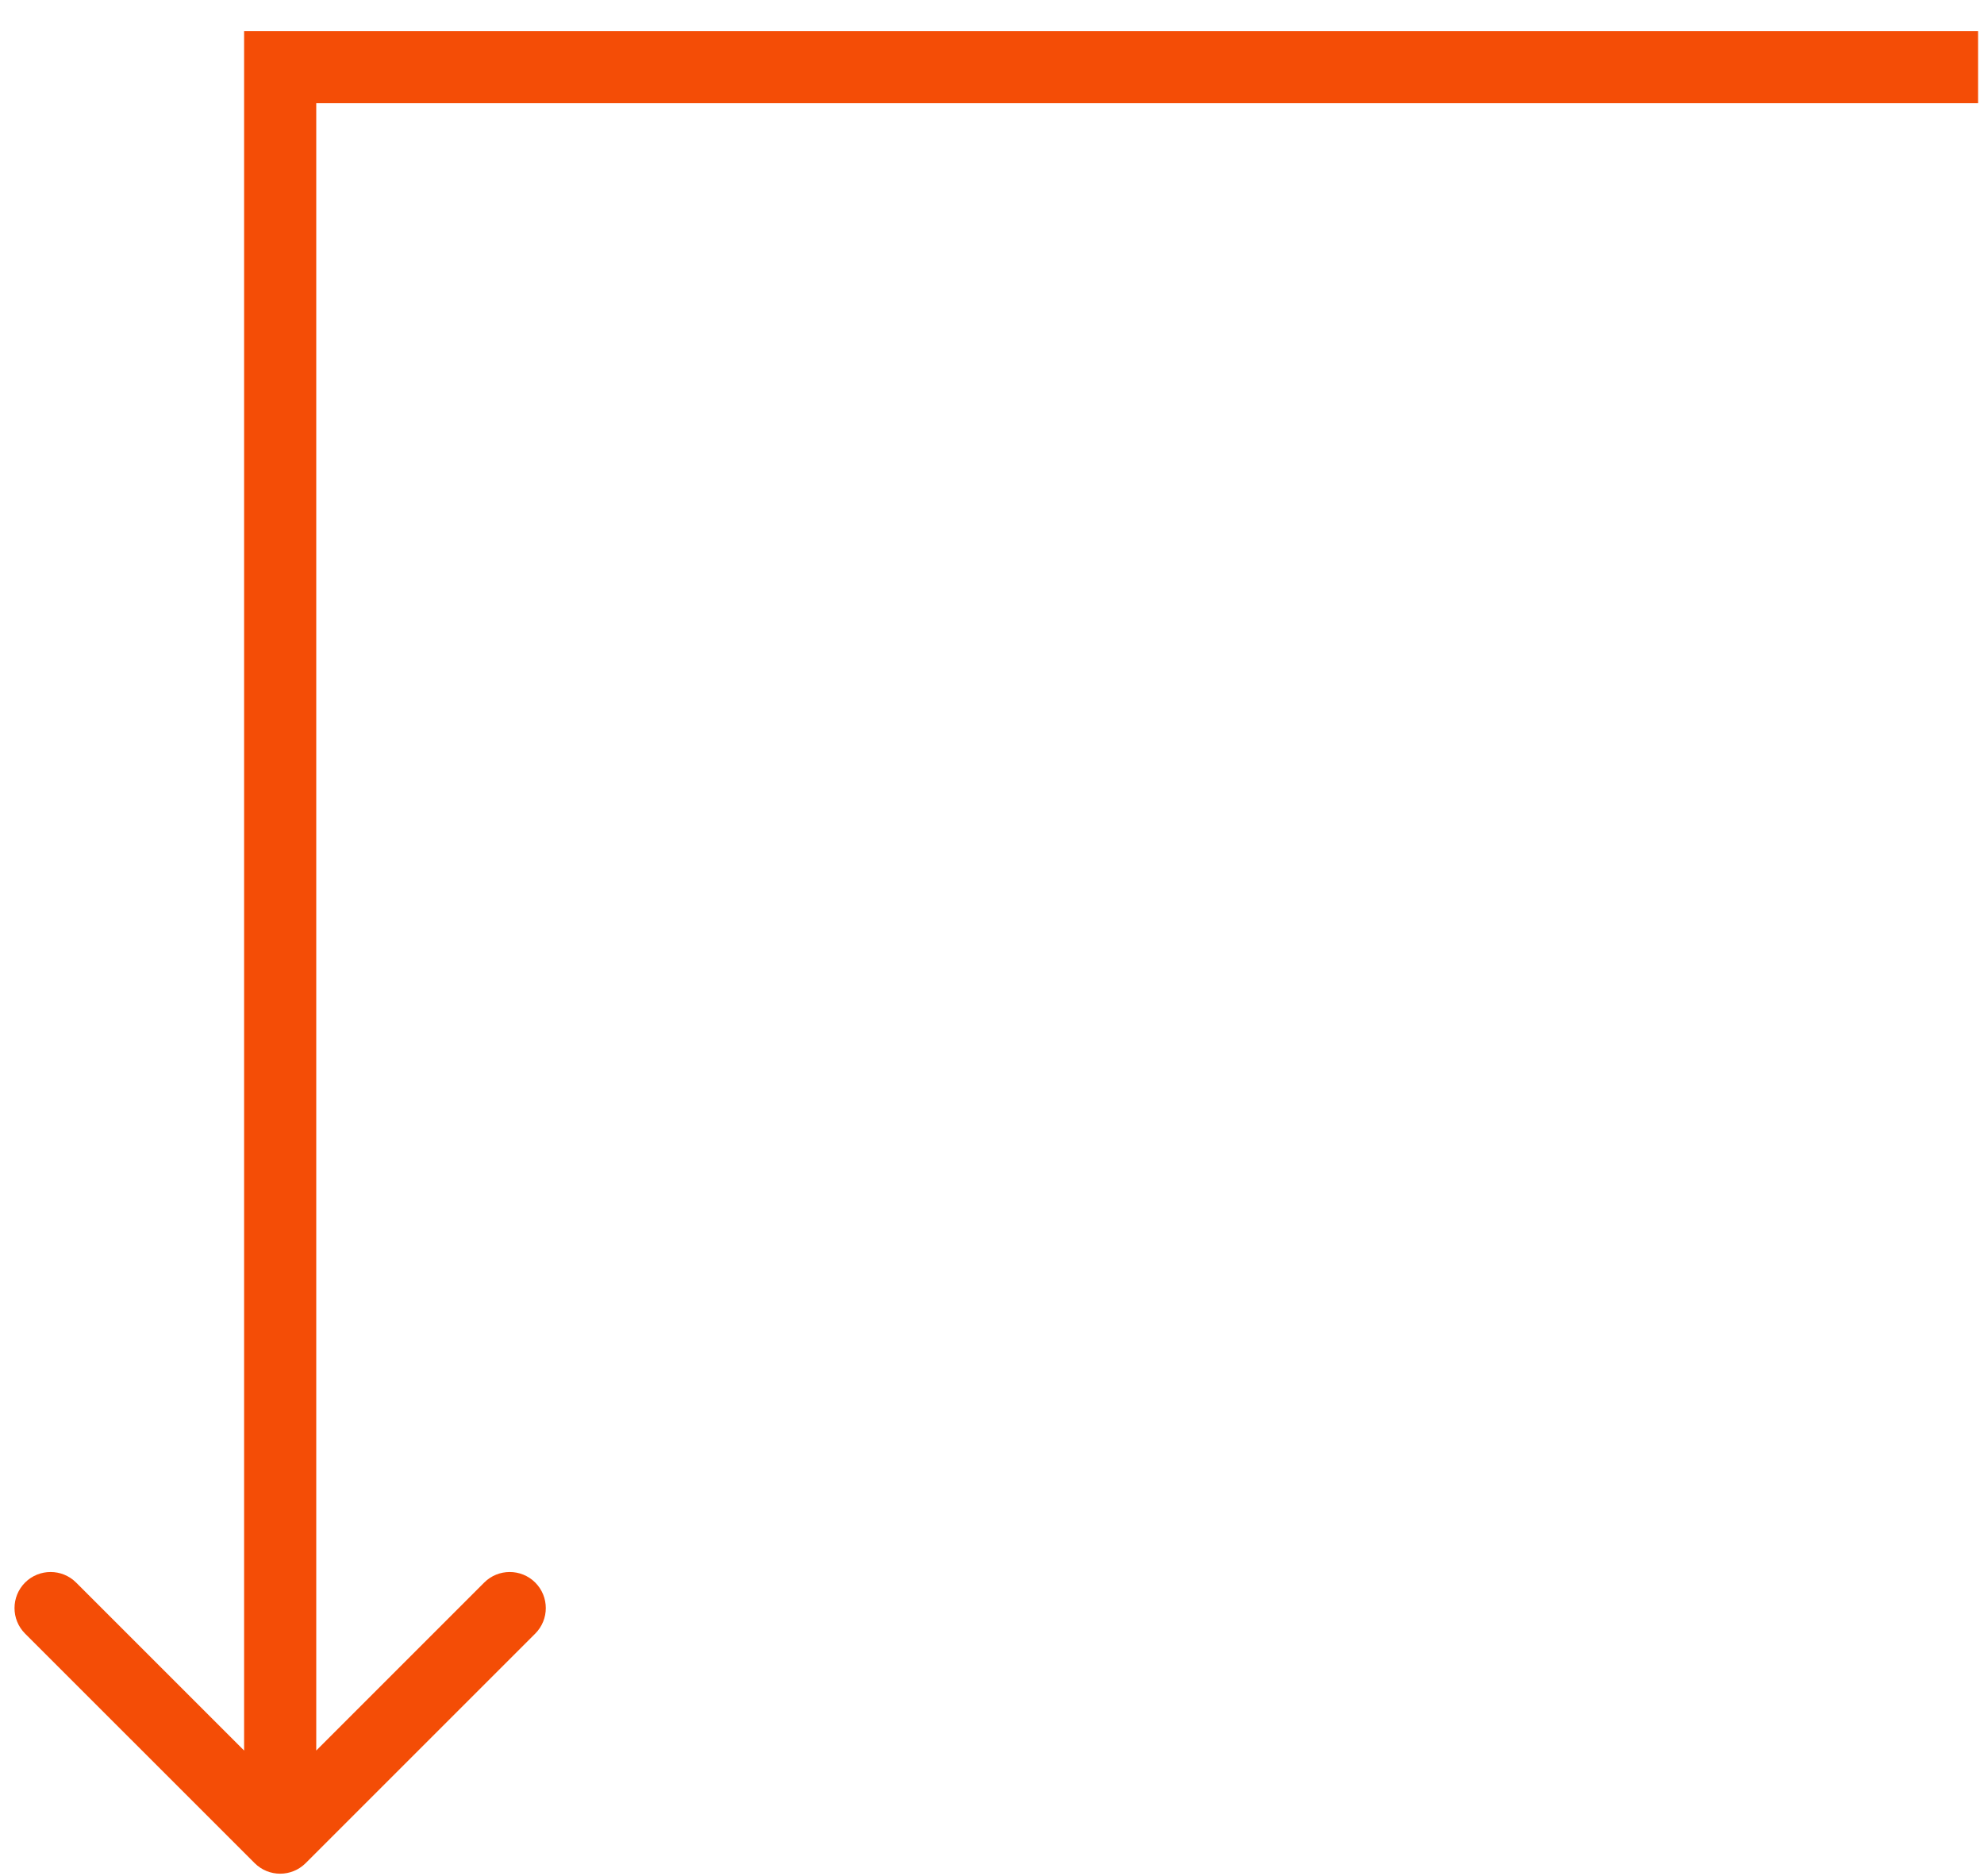
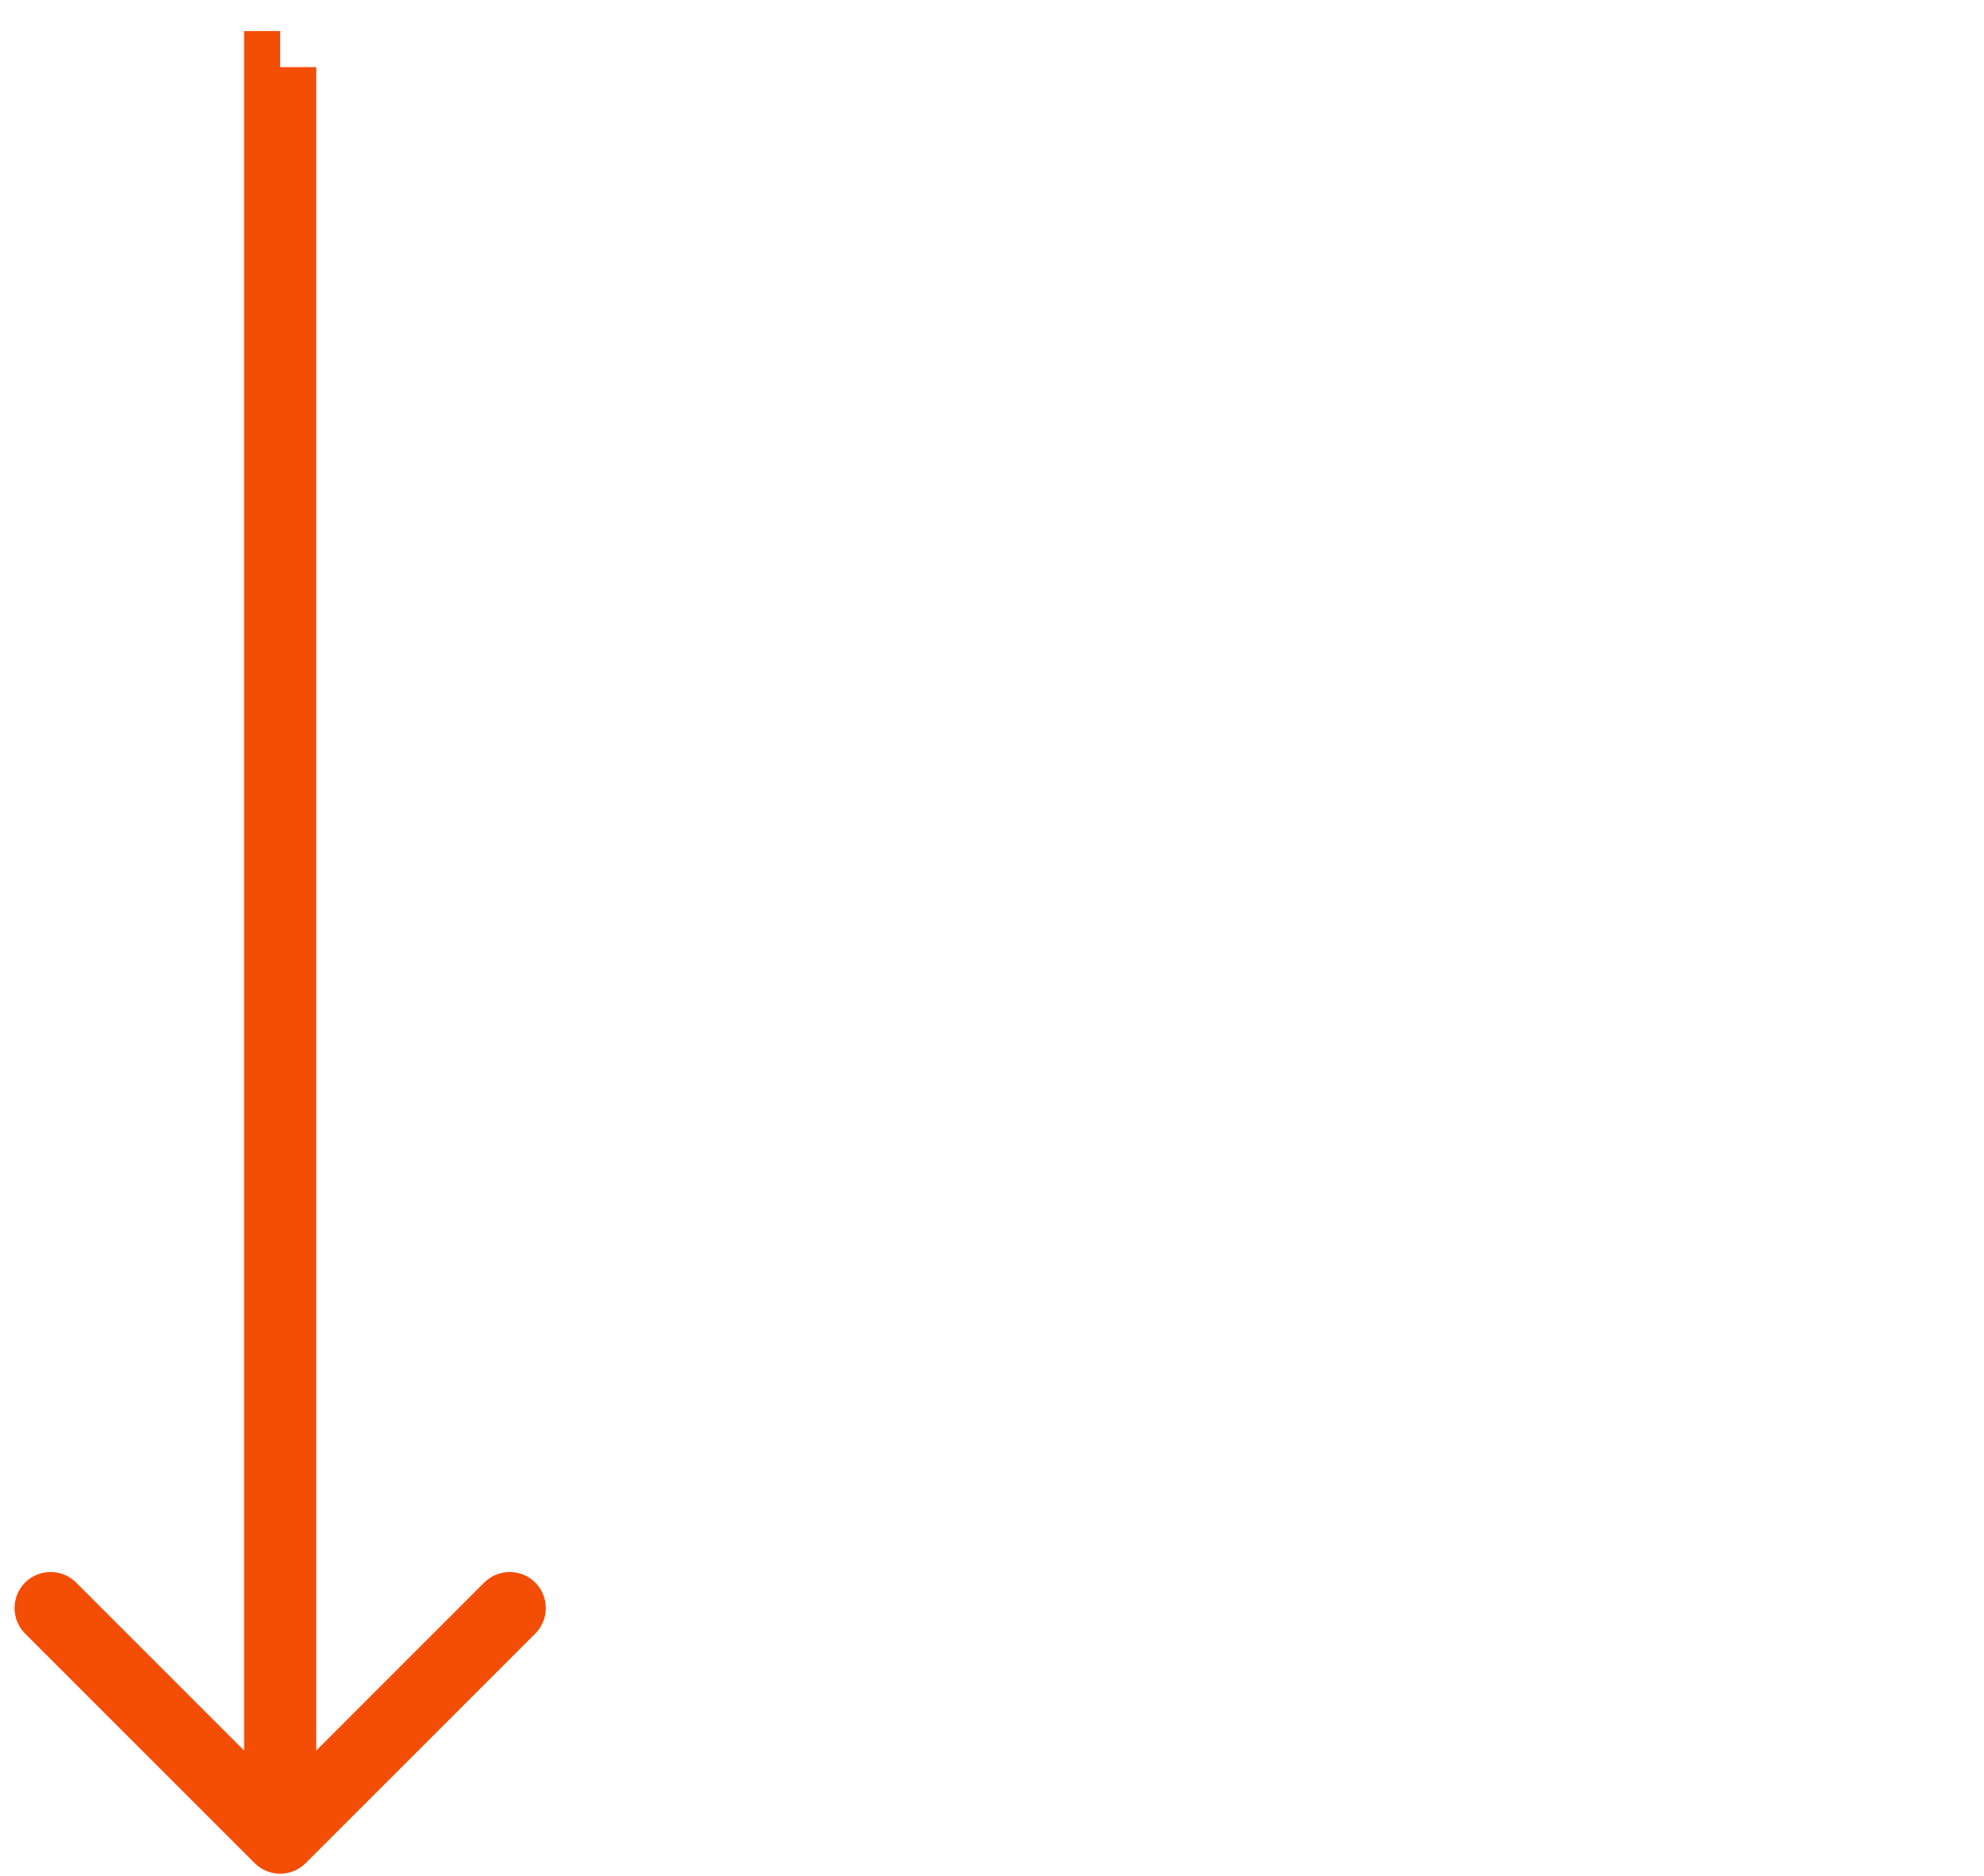
<svg xmlns="http://www.w3.org/2000/svg" width="55" height="52" viewBox="0 0 55 52" fill="none">
-   <path d="M7.767 1.861H6.767V0.861H7.767V1.861ZM8.474 51.651C8.083 52.042 7.45 52.042 7.059 51.651L0.695 45.288C0.305 44.897 0.305 44.264 0.695 43.873C1.086 43.483 1.719 43.483 2.11 43.873L7.767 49.53L13.423 43.873C13.814 43.483 14.447 43.483 14.838 43.873C15.228 44.264 15.228 44.897 14.838 45.288L8.474 51.651ZM54.836 2.861H7.767V0.861H54.836V2.861ZM8.767 1.861V50.944H6.767V1.861H8.767Z" fill="#F44D06" />
+   <path d="M7.767 1.861H6.767V0.861H7.767V1.861ZM8.474 51.651C8.083 52.042 7.45 52.042 7.059 51.651L0.695 45.288C0.305 44.897 0.305 44.264 0.695 43.873C1.086 43.483 1.719 43.483 2.11 43.873L7.767 49.53L13.423 43.873C13.814 43.483 14.447 43.483 14.838 43.873C15.228 44.264 15.228 44.897 14.838 45.288L8.474 51.651ZM54.836 2.861V0.861H54.836V2.861ZM8.767 1.861V50.944H6.767V1.861H8.767Z" fill="#F44D06" />
</svg>